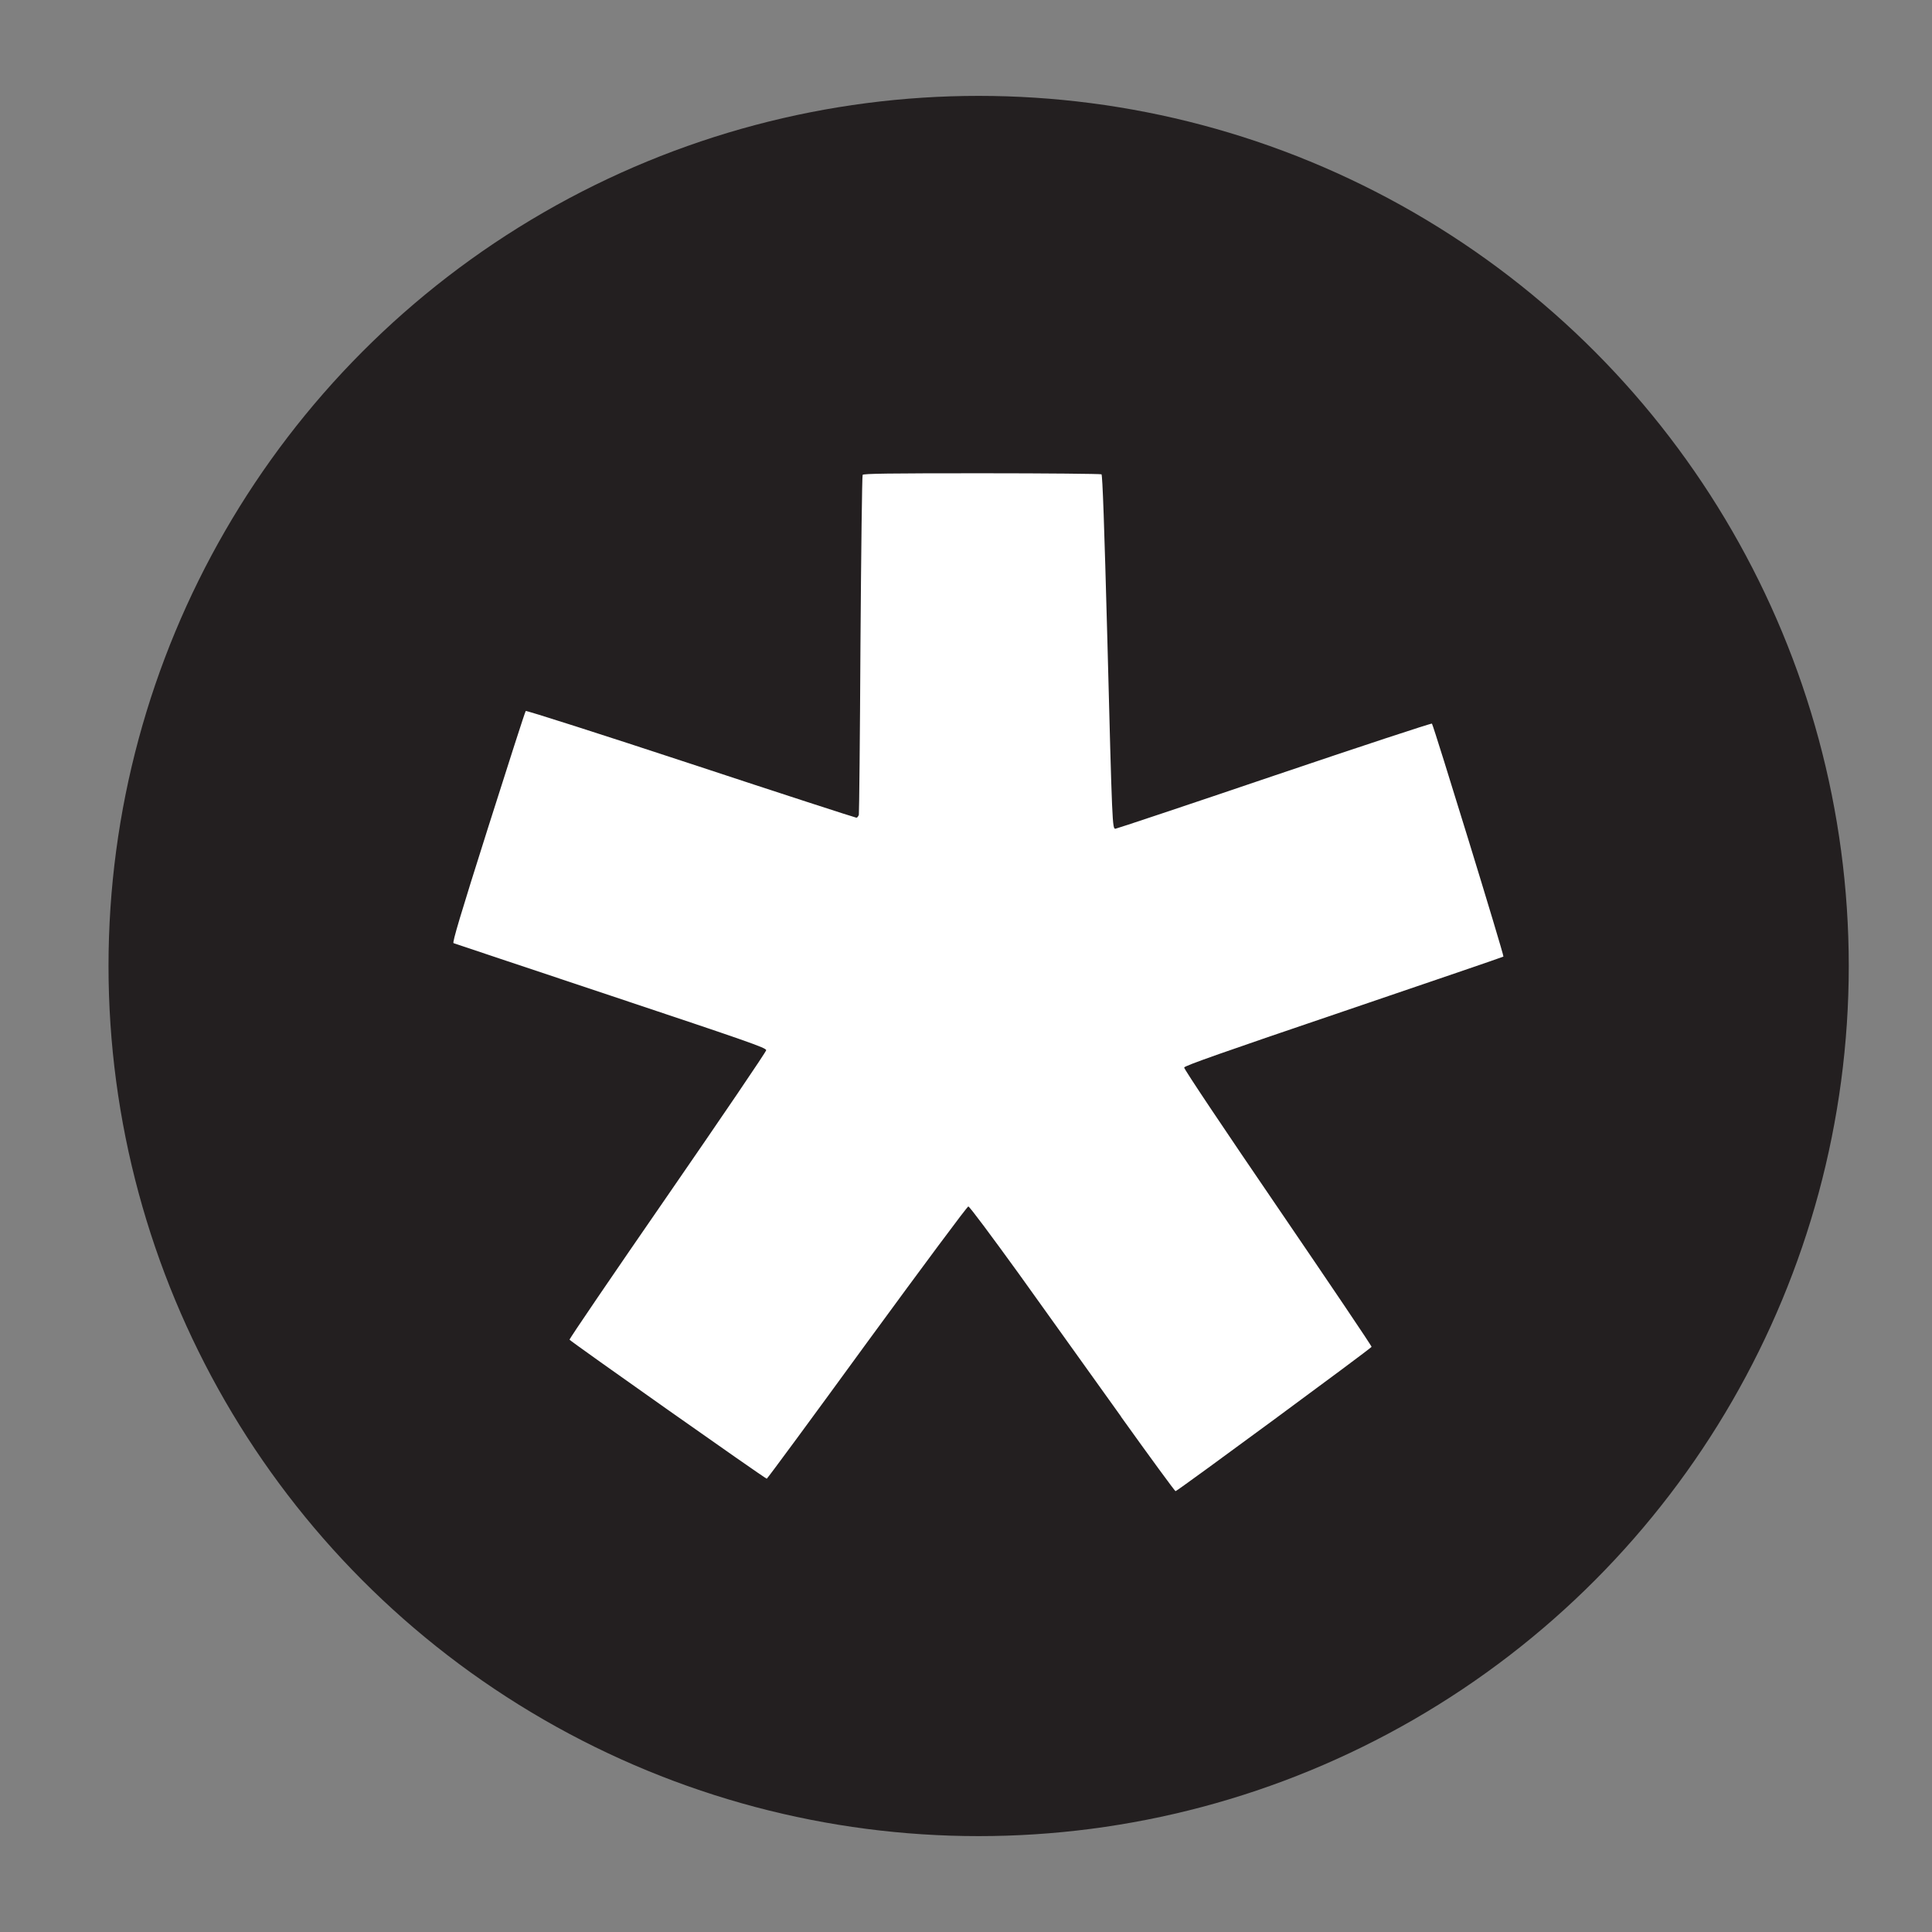
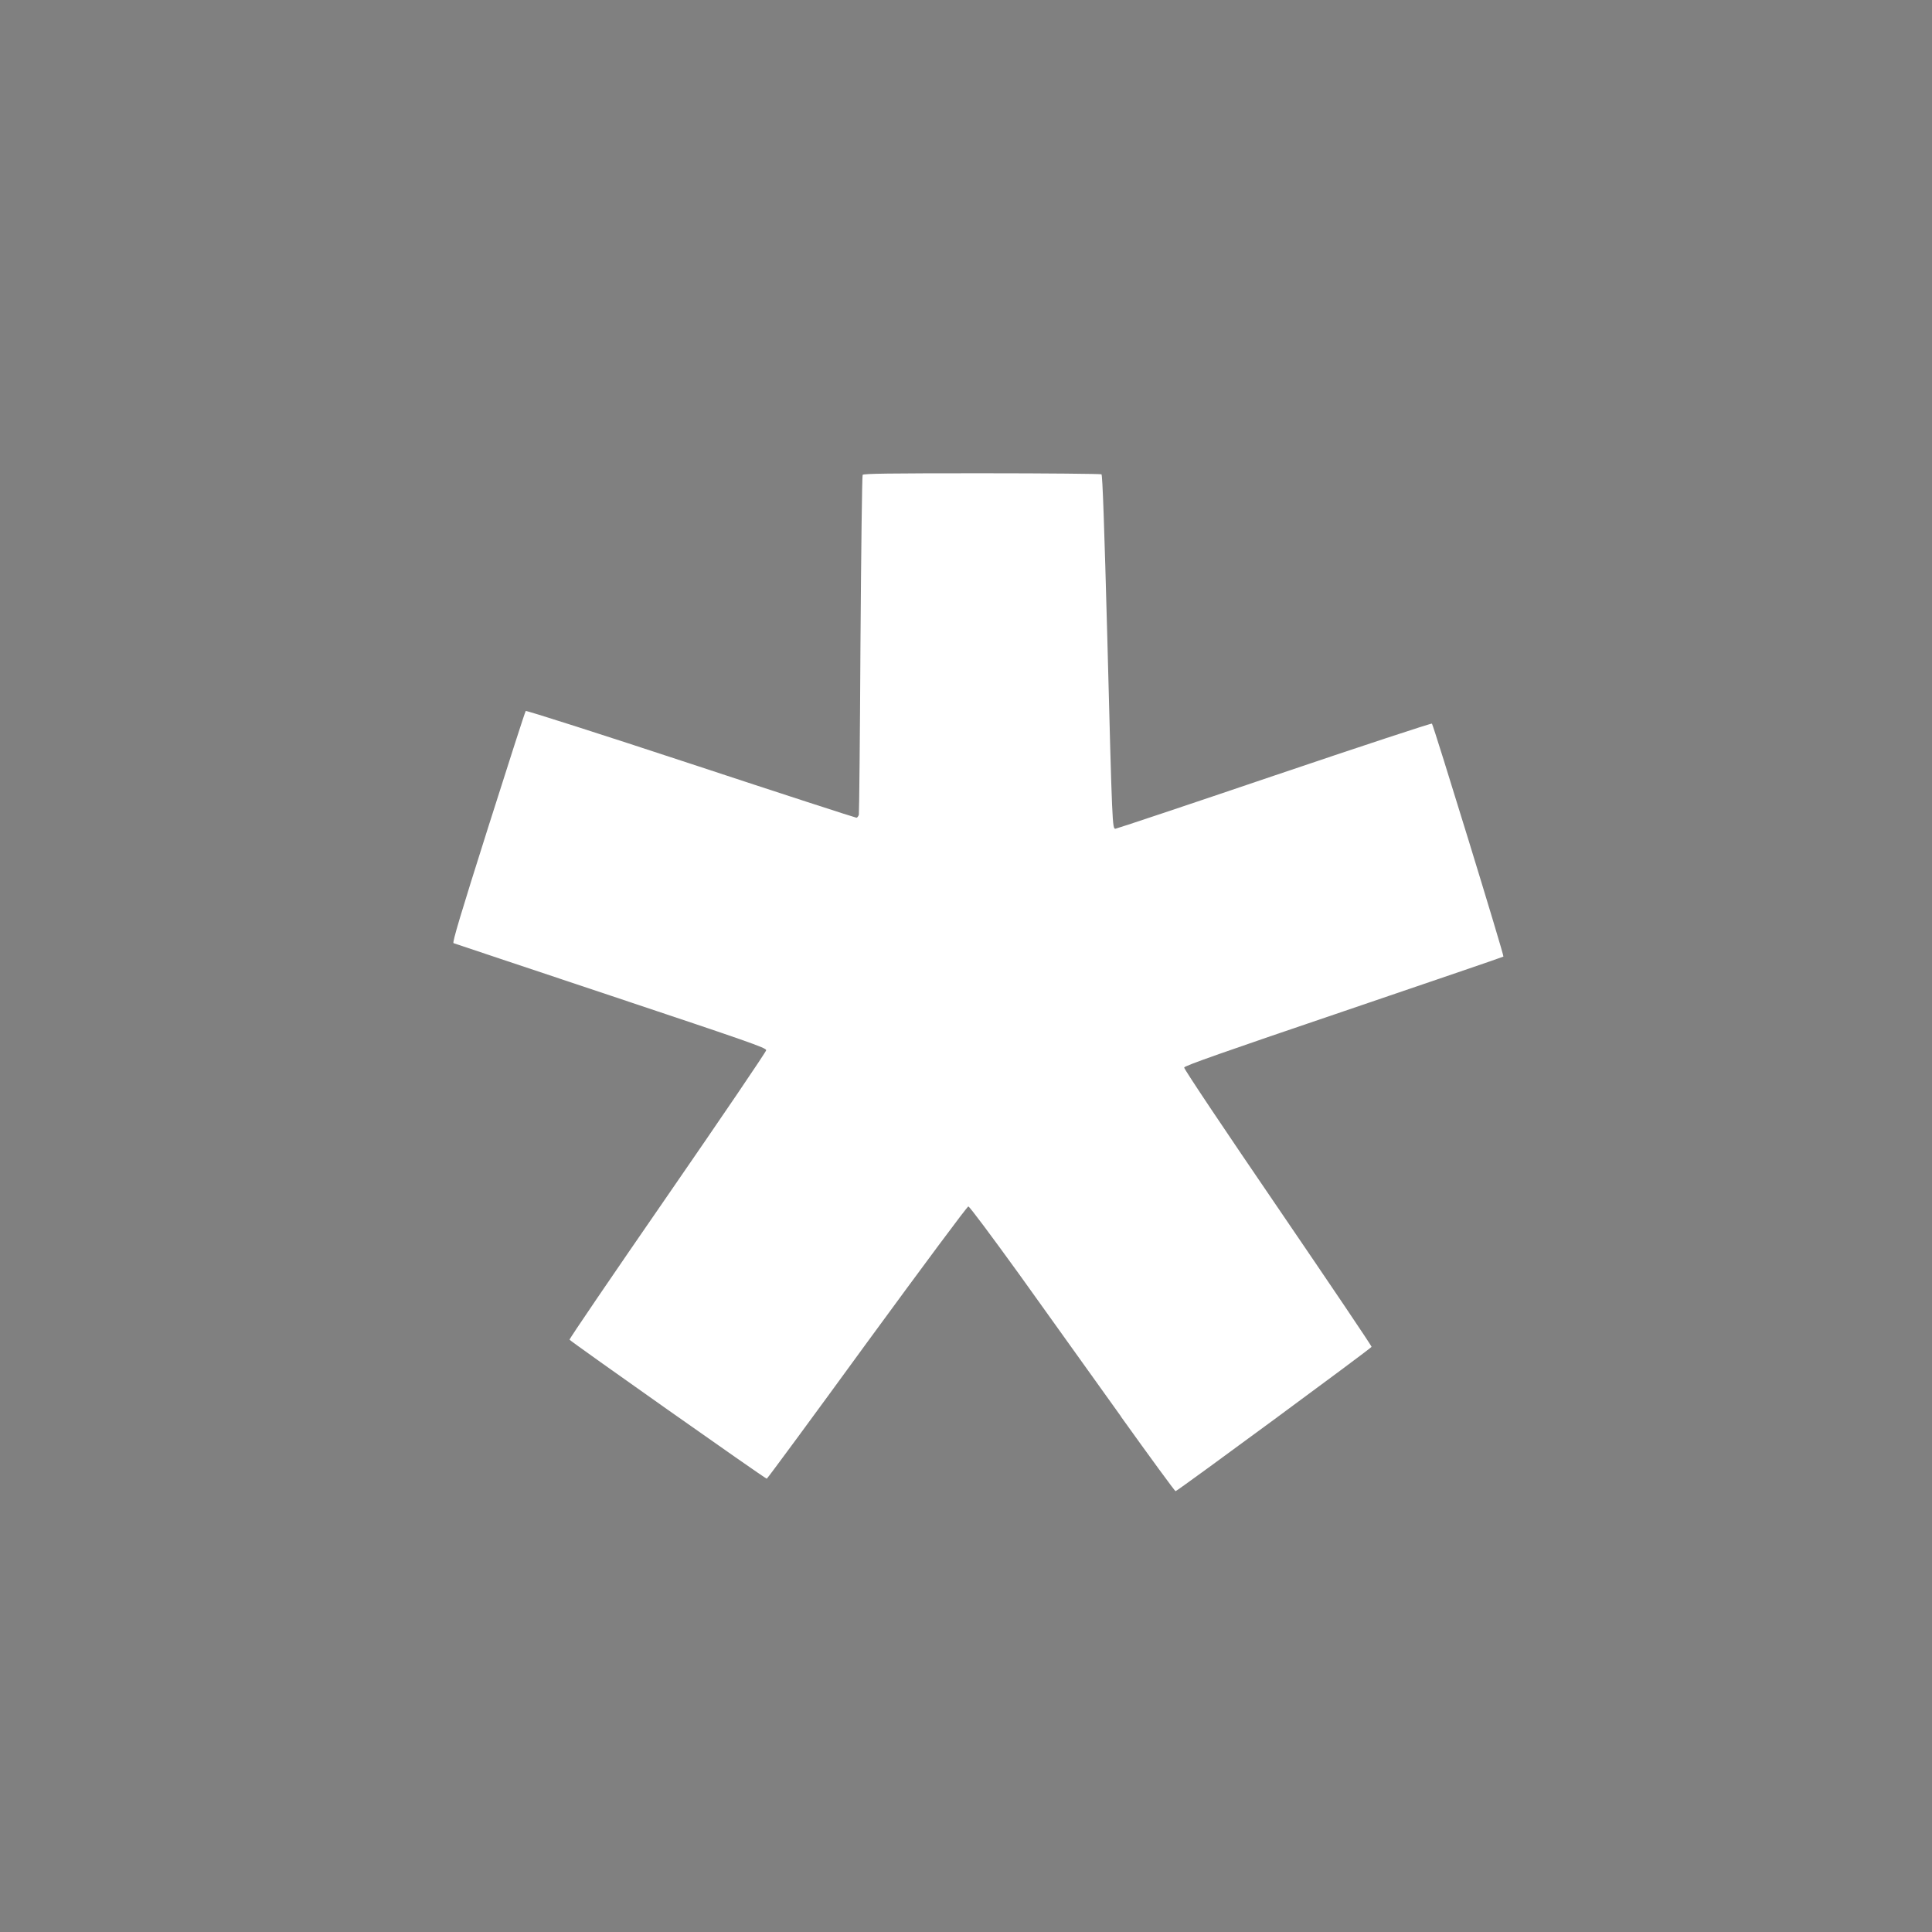
<svg xmlns="http://www.w3.org/2000/svg" width="24" height="24" viewBox="0 0 24 24">
  <rect x="0" y="0" width="24" height="24" fill="#808080" stroke="none" />
-   <circle fill="#231F20" cx="12.157" cy="12" r="10.809" />
-   <path fill="#FFF" d="M13.926 17.597l-1.267-1.77c-.34-.47-.615-.84-.63-.84-.014 0-.545.715-1.26 1.692-.677.93-1.237 1.69-1.244 1.69-.02 0-2.445-1.71-2.45-1.727-.004-.01.544-.814 1.218-1.79.673-.975 1.225-1.788 1.225-1.806 0-.03-.22-.106-1.93-.677-1.062-.355-1.94-.647-1.954-.653-.017-.006.083-.344.43-1.438.25-.787.458-1.437.467-1.446.006-.008.93.287 2.05.656 1.12.37 2.046.67 2.058.67.01 0 .024-.018.03-.037.004-.02.014-.974.02-2.12.008-1.144.02-2.09.027-2.102.01-.016.327-.02 1.48-.02.808 0 1.476.007 1.487.013.013.008.035.637.073 2.053.06 2.32.062 2.35.1 2.35.012 0 .9-.296 1.972-.66 1.07-.362 1.952-.653 1.96-.646.02.023.9 2.885.888 2.894-.006.006-.9.31-1.986.68-1.494.507-1.977.677-1.98.698-.004.017.51.784 1.163 1.74.643.943 1.168 1.72 1.165 1.73-.007.02-2.414 1.793-2.435 1.793-.008 0-.313-.416-.678-.926v-.002z" />
+   <path fill="#FFF" d="M13.926 17.597l-1.267-1.77c-.34-.47-.615-.84-.63-.84-.014 0-.545.715-1.26 1.692-.677.93-1.237 1.69-1.244 1.69-.02 0-2.445-1.71-2.45-1.727-.004-.01.544-.814 1.218-1.79.673-.975 1.225-1.788 1.225-1.806 0-.03-.22-.106-1.93-.677-1.062-.355-1.94-.647-1.954-.653-.017-.006.083-.344.43-1.438.25-.787.458-1.437.467-1.446.006-.008.93.287 2.05.656 1.12.37 2.046.67 2.058.67.01 0 .024-.018.03-.037.004-.02.014-.974.02-2.12.008-1.144.02-2.09.027-2.102.01-.016.327-.02 1.48-.02.808 0 1.476.007 1.487.013.013.008.035.637.073 2.053.06 2.32.062 2.35.1 2.35.012 0 .9-.296 1.972-.66 1.07-.362 1.952-.653 1.96-.646.02.023.9 2.885.888 2.894-.006.006-.9.31-1.986.68-1.494.507-1.977.677-1.98.698-.004.017.51.784 1.163 1.74.643.943 1.168 1.72 1.165 1.73-.007.02-2.414 1.793-2.435 1.793-.008 0-.313-.416-.678-.926v-.002" />
</svg>